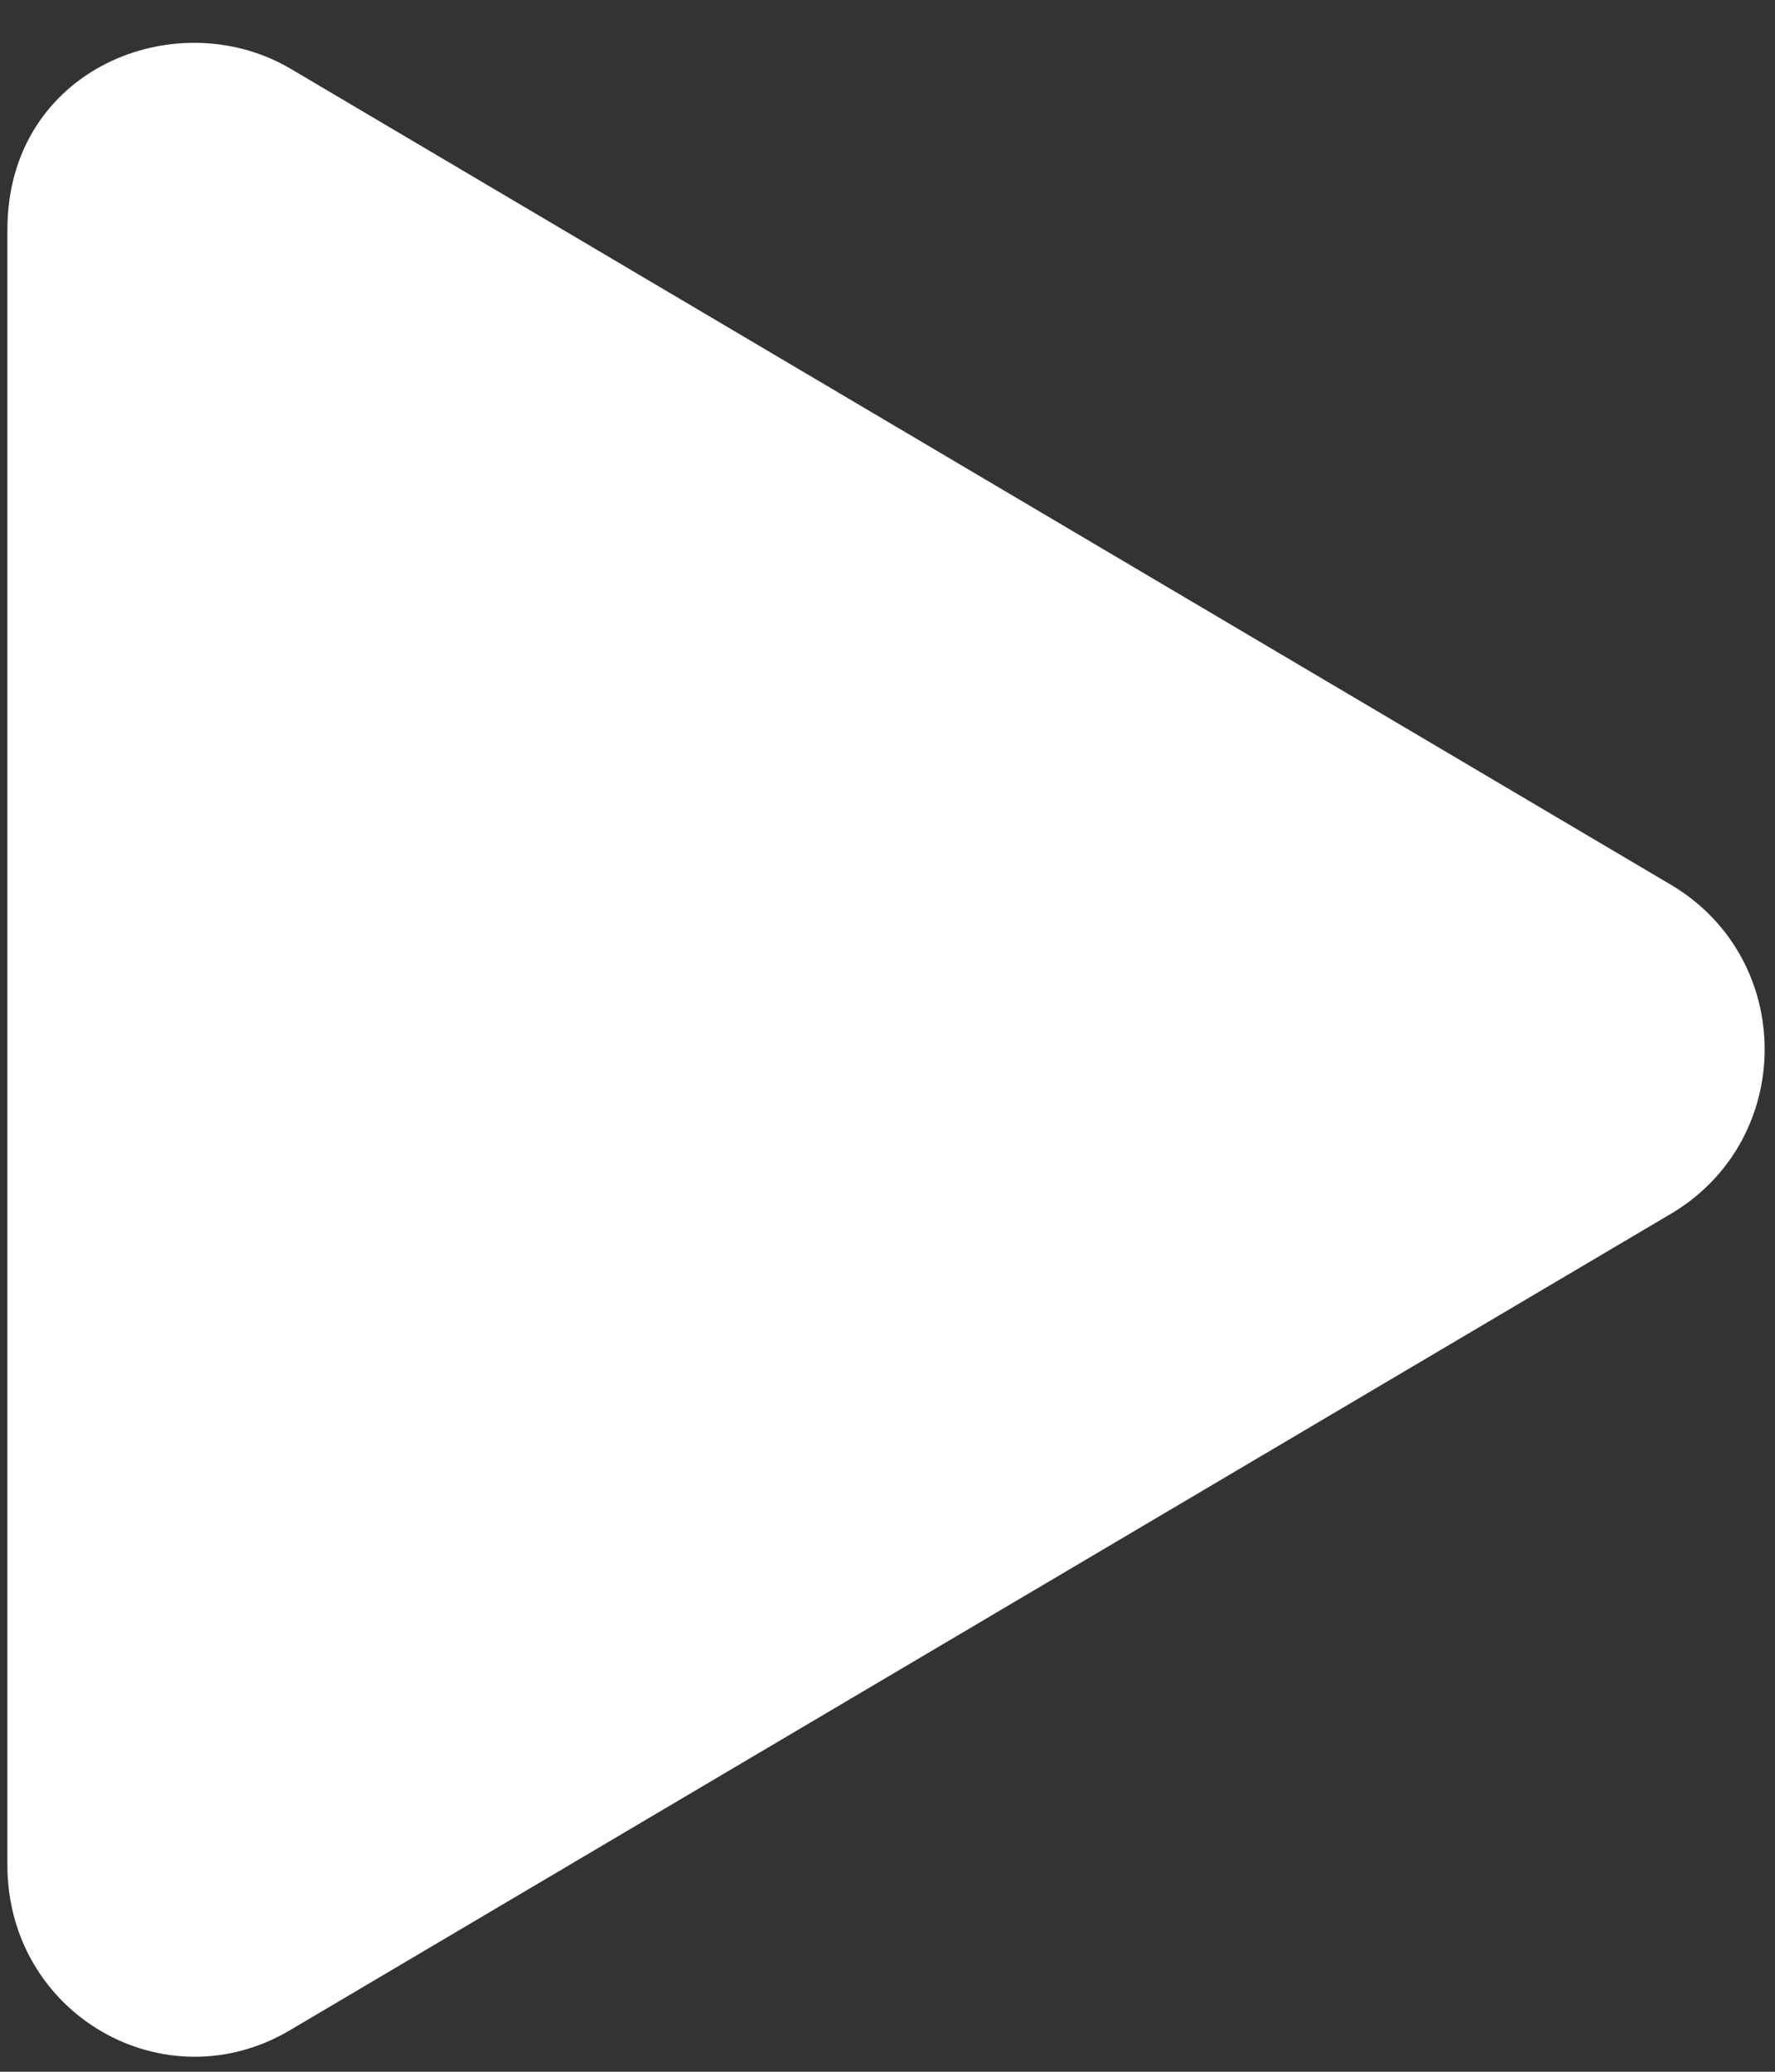
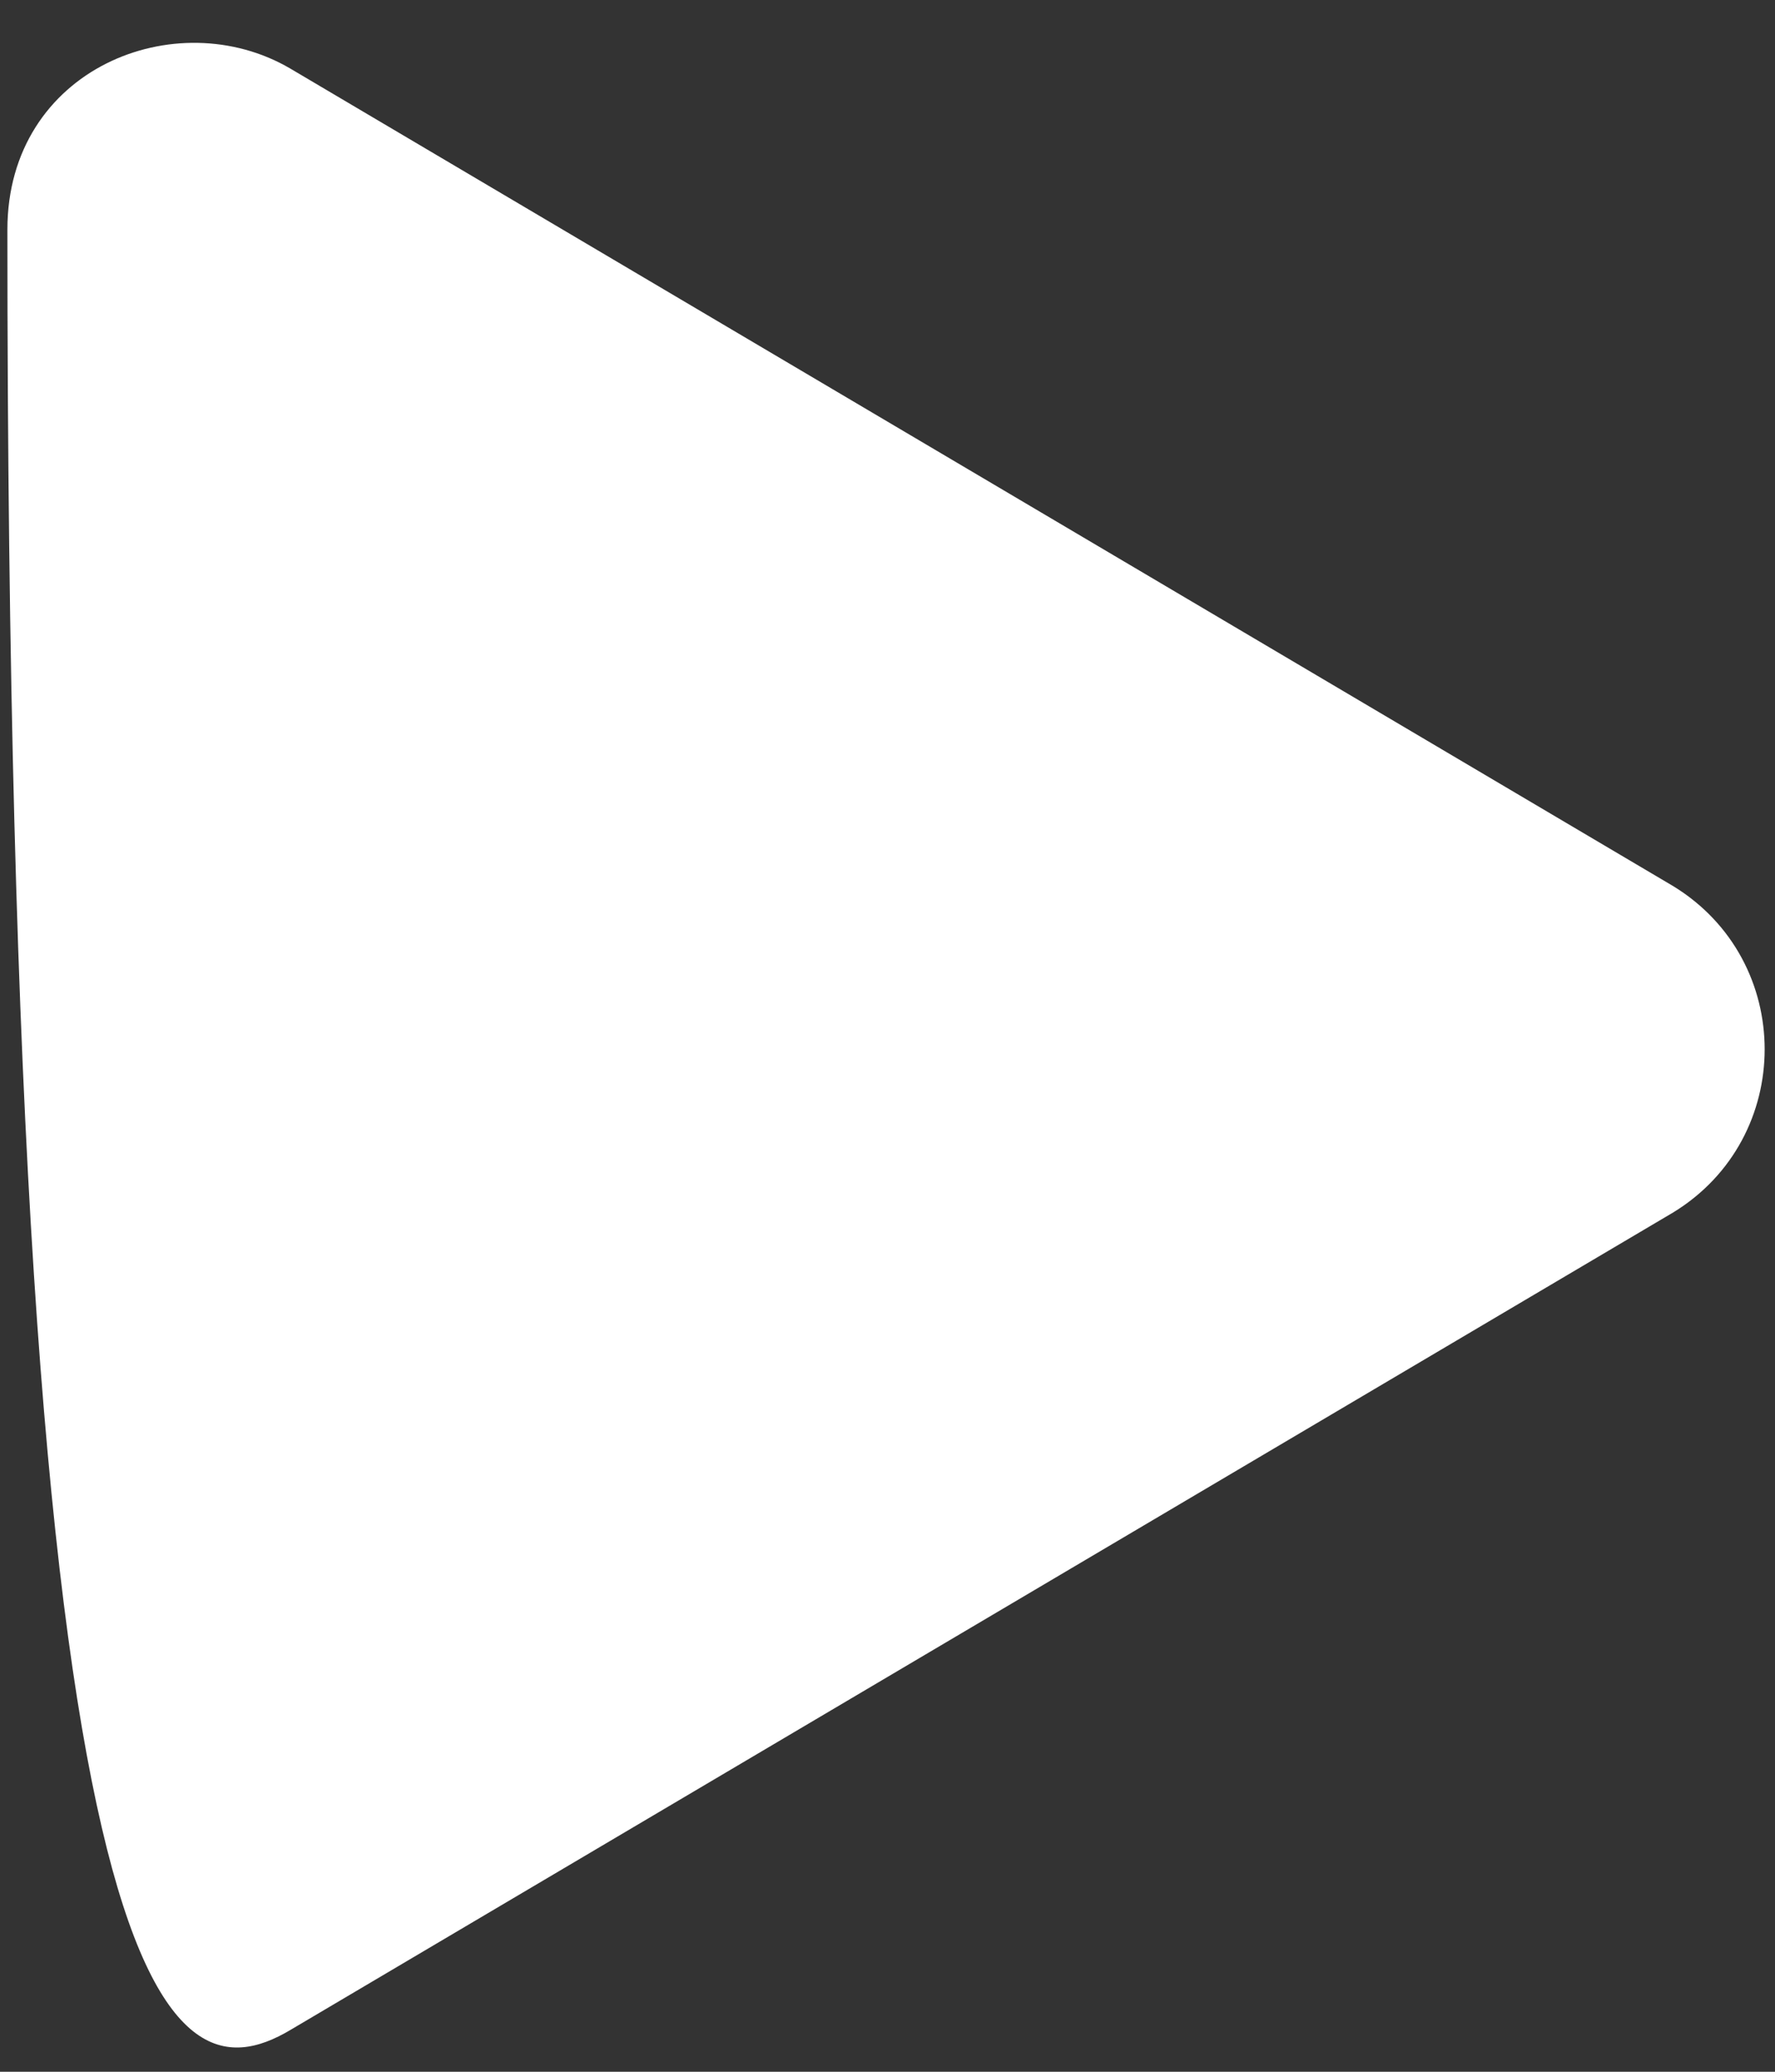
<svg xmlns="http://www.w3.org/2000/svg" width="30" height="35" viewBox="0 0 30 35" fill="none">
  <rect x="0" y="0" width="30" height="35" fill="#333333" stroke="none" />
-   <path d="M28.281 14.971L4.906 1.158C2.98 0.029 0.125 1.158 0.125 3.881V31.506C0.125 34.029 2.781 35.557 4.906 34.295L28.281 20.482C30.34 19.221 30.34 16.232 28.281 14.971Z" fill="white" />
+   <path d="M28.281 14.971L4.906 1.158C2.98 0.029 0.125 1.158 0.125 3.881C0.125 34.029 2.781 35.557 4.906 34.295L28.281 20.482C30.34 19.221 30.34 16.232 28.281 14.971Z" fill="white" />
</svg>